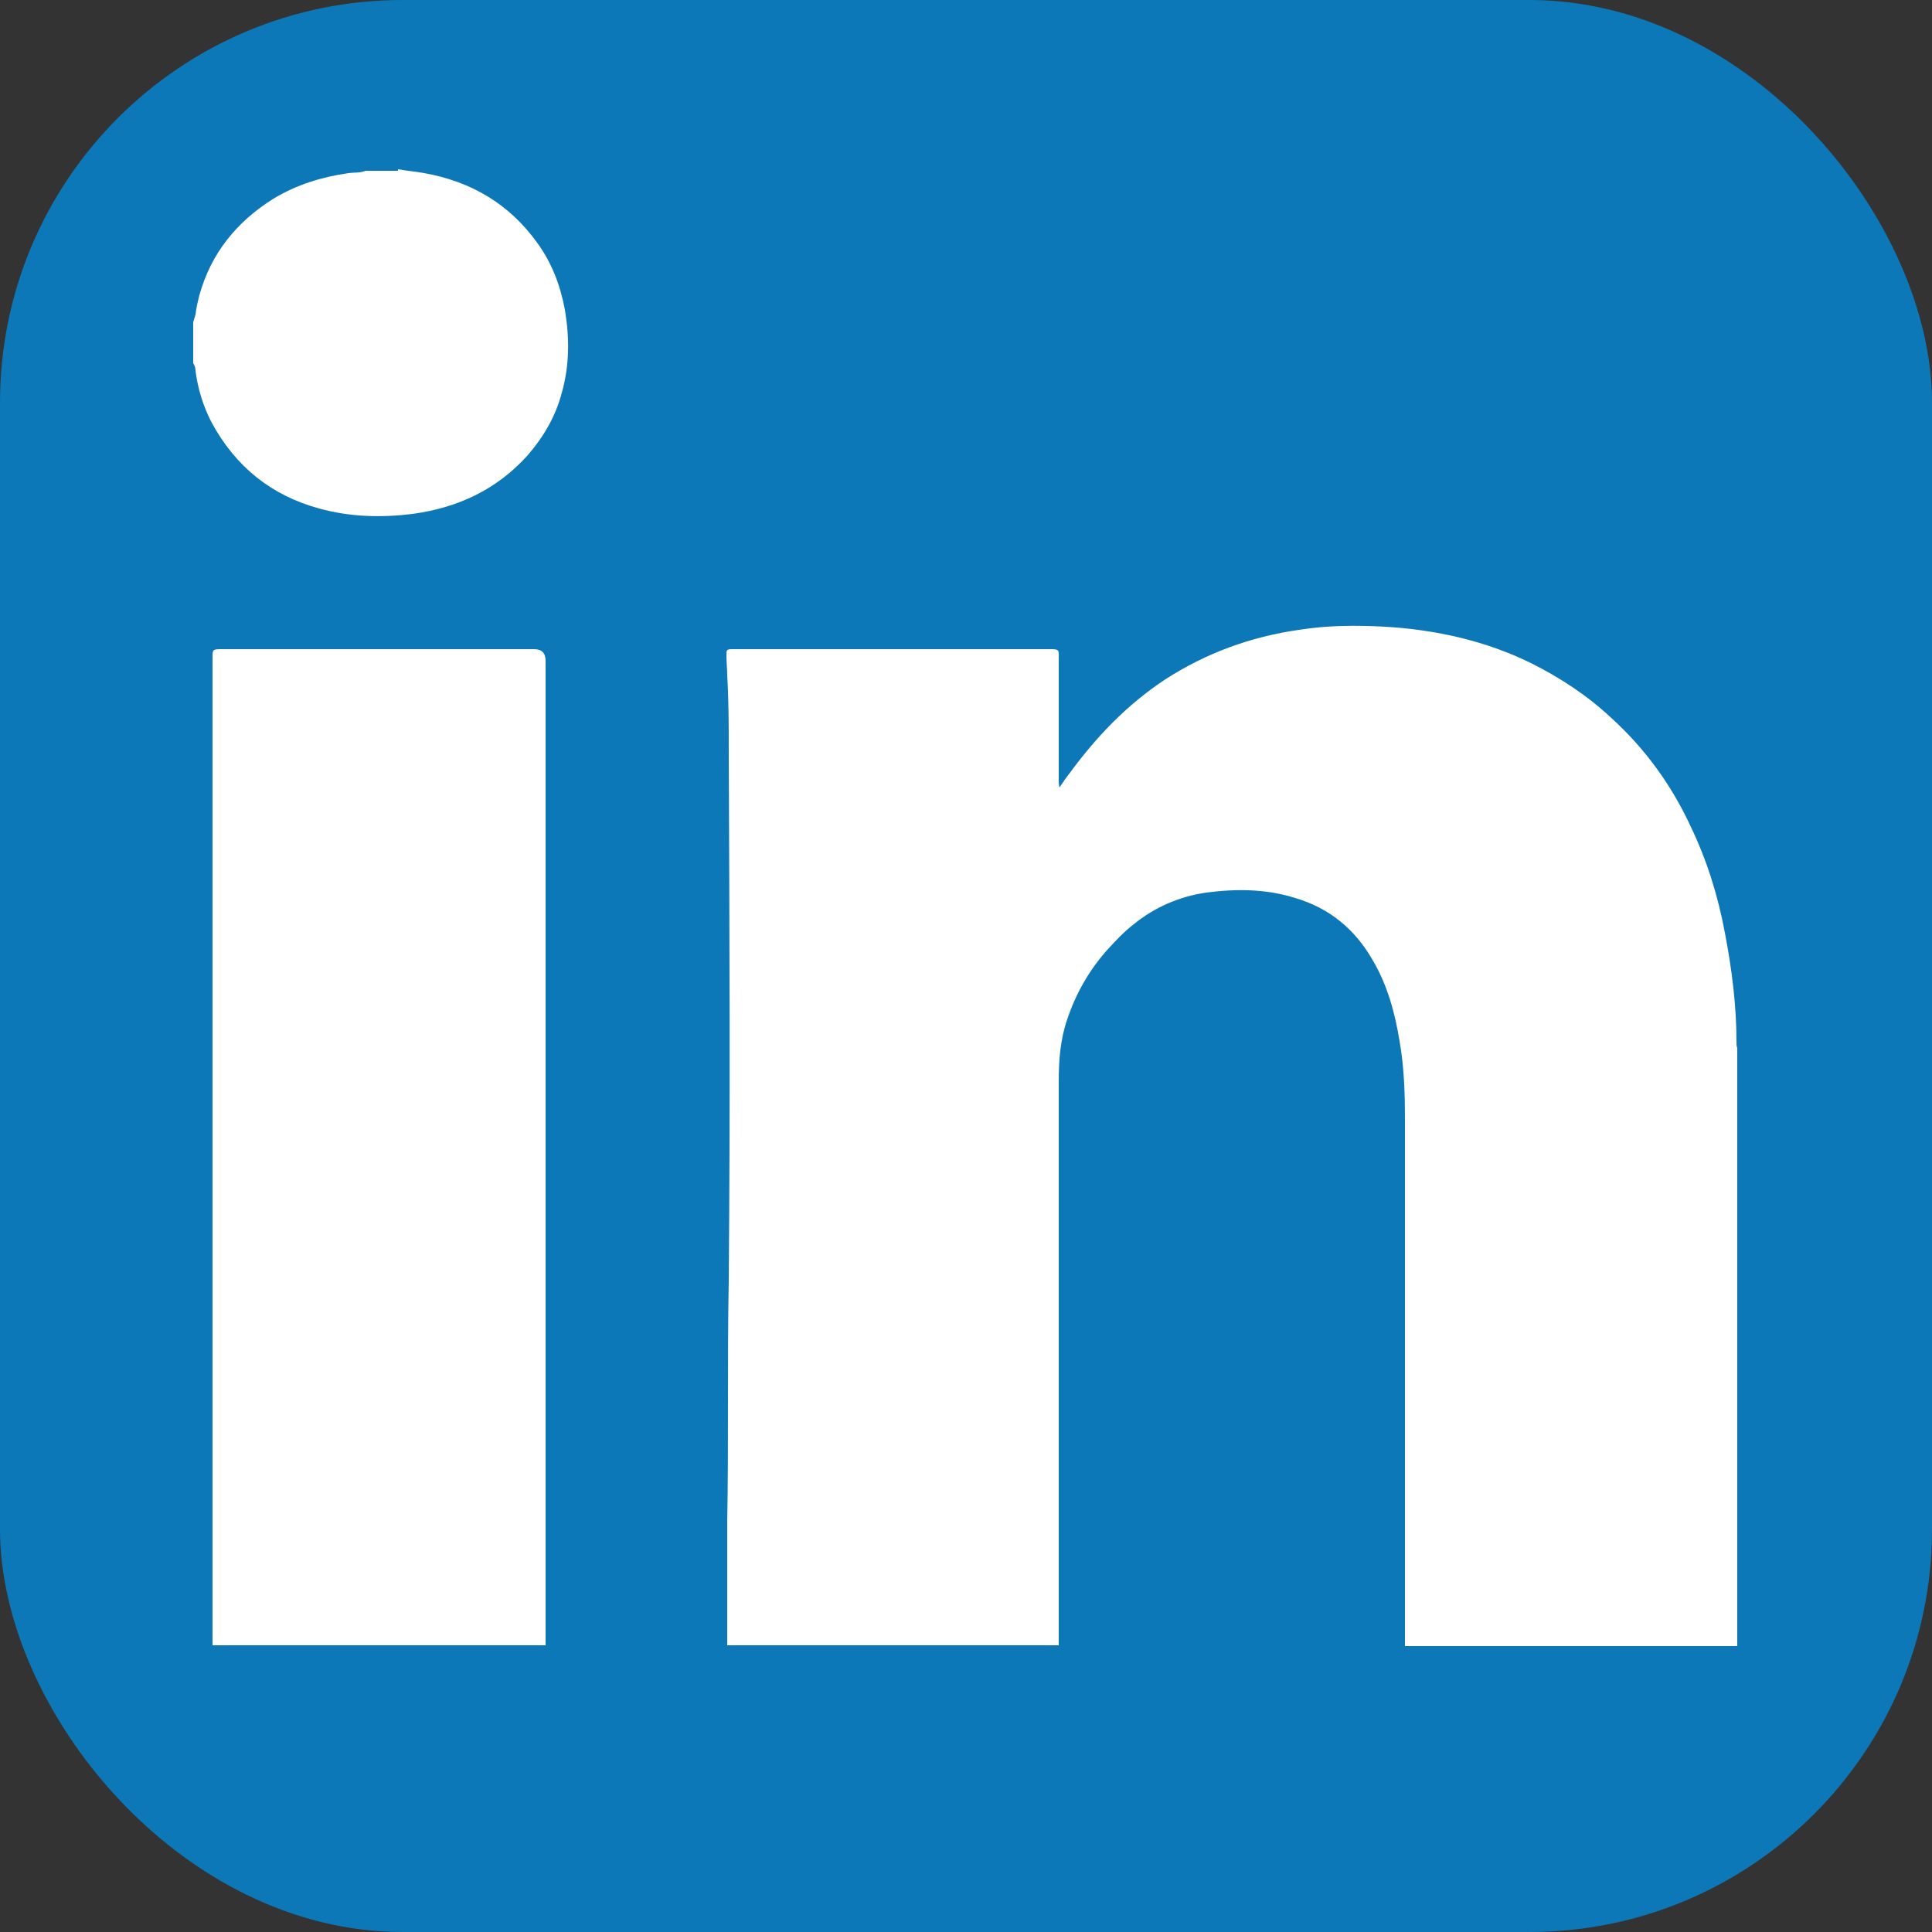
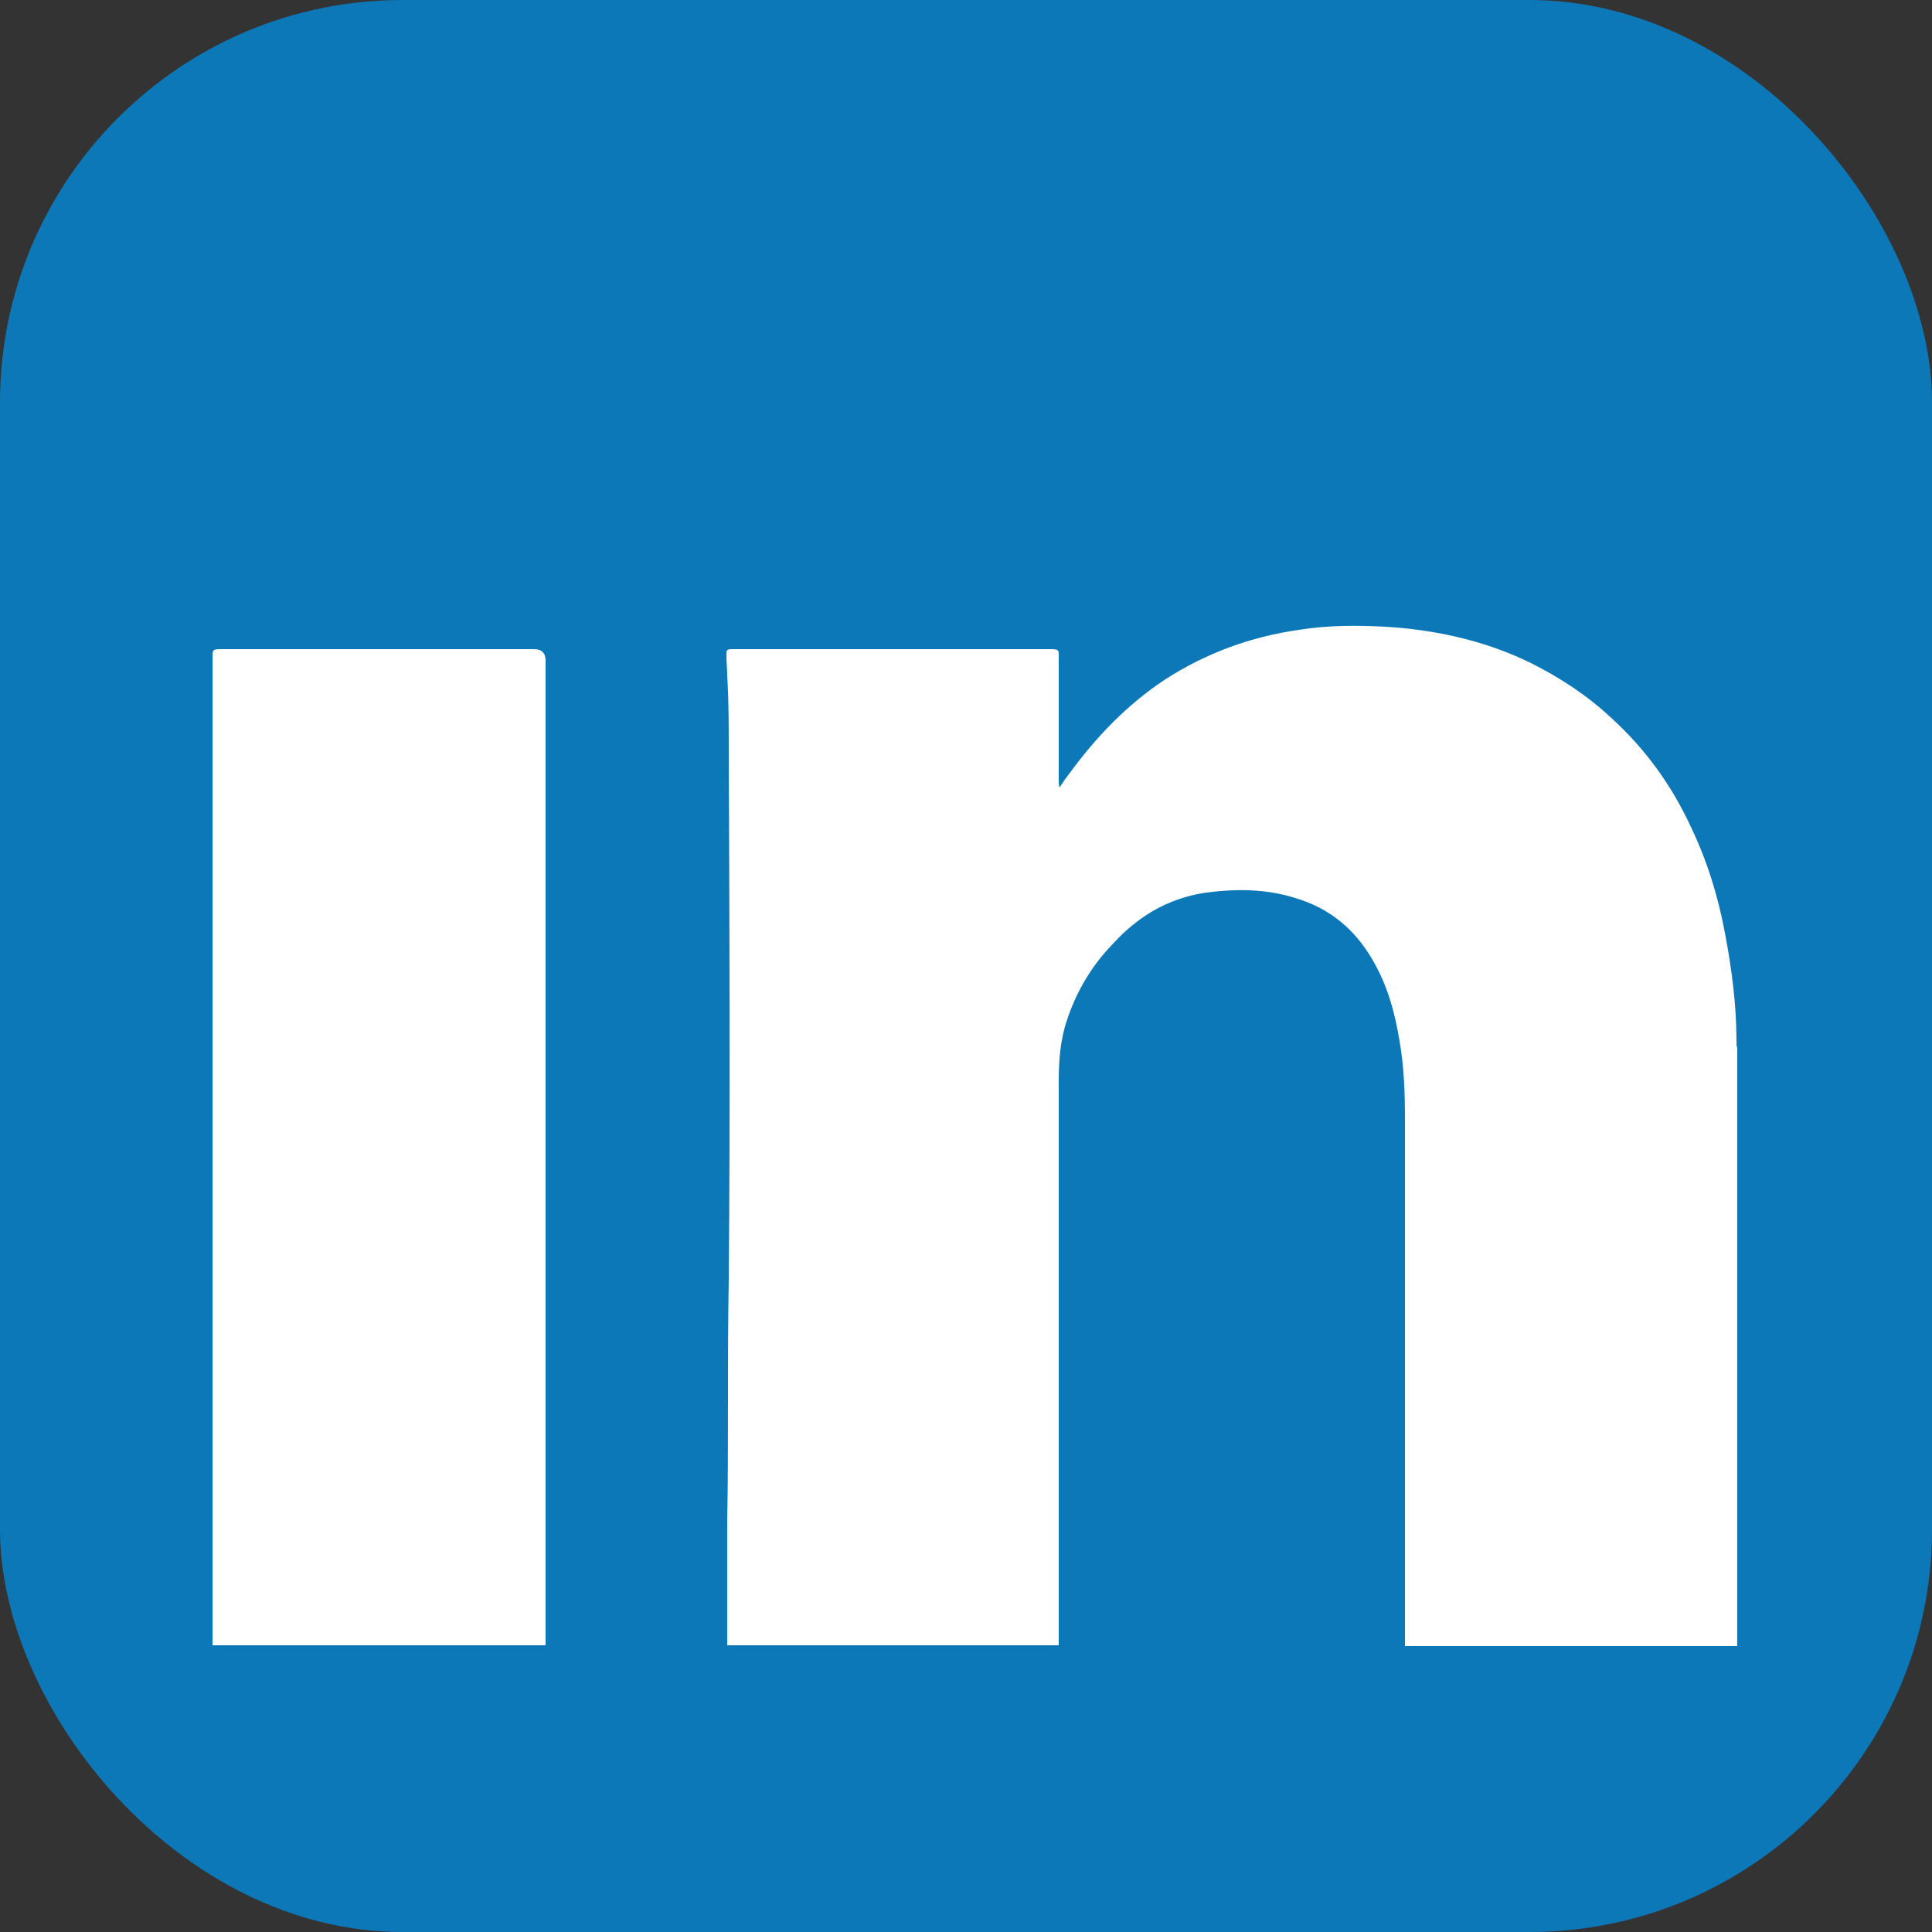
<svg xmlns="http://www.w3.org/2000/svg" id="Layer_1" data-name="Layer 1" viewBox="0 0 25 25">
  <rect x="0" y="0" width="25" height="25" fill="#333333" stroke="none" />
  <defs>
    <style>
      .cls-1 {
        fill: #fff;
      }

      .cls-1, .cls-2 {
        stroke-width: 0px;
      }

      .cls-2 {
        fill: #0d78b8;
      }
    </style>
  </defs>
  <rect class="cls-2" width="25" height="25" rx="5.21" ry="5.21" />
  <g>
    <path class="cls-1" d="M9.41,21.29s0-.07,0-.11c0-.49,0-.99,0-1.48.02-1.04,0-2.09.02-3.13.02-2.28.01-4.56,0-6.84,0-.33,0-.66-.02-.99,0-.09-.01-.17-.01-.26,0-.07,0-.08.08-.08.02,0,.04,0,.07,0,1.34,0,2.68,0,4.01,0,.16,0,.14,0,.14.15,0,.51,0,1.03,0,1.54,0,.03,0,.06.01.1.04-.06.08-.12.12-.17.35-.48.75-.9,1.25-1.23.53-.34,1.1-.55,1.73-.64.37-.06.75-.06,1.12-.04.65.04,1.29.18,1.88.47.38.19.73.42,1.04.71.44.4.78.87,1.03,1.41.21.44.35.89.44,1.37.09.47.15.94.15,1.41,0,.03,0,.06.01.08v7.74h-4.3s0-.09,0-.13c0-2.23,0-4.45,0-6.68,0-.34-.01-.68-.07-1.02-.06-.37-.16-.73-.35-1.05-.23-.4-.56-.67-1-.8-.38-.12-.77-.12-1.15-.07-.35.05-.67.19-.94.41-.13.1-.24.22-.35.34-.23.26-.4.56-.51.89-.09.26-.11.53-.11.8,0,2.39,0,4.78,0,7.17,0,.04,0,.09,0,.13h-4.3Z" />
-     <path class="cls-1" d="M2.75,21.29c0-4.25,0-8.51,0-12.76,0,0,0-.01,0-.02,0-.1,0-.11.11-.11.07,0,.15,0,.22,0,1.28,0,2.55,0,3.83,0q.15,0,.15.15c0,4.2,0,8.4,0,12.6,0,.05,0,.09,0,.14H2.75Z" />
-     <path class="cls-1" d="M5.15,2.19c.11.02.23.03.34.05.61.11,1.1.4,1.46.9.19.26.3.55.36.87.06.36.06.72-.04,1.07-.08.31-.24.58-.45.82-.4.44-.9.67-1.48.75-.41.05-.81.04-1.21-.07-.62-.17-1.08-.54-1.39-1.11-.11-.21-.18-.44-.21-.67,0-.04-.01-.07-.03-.1v-.53s.02-.07.03-.1c.01-.09.03-.17.05-.25.15-.54.48-.95.96-1.25.3-.18.62-.28.97-.33.07-.01.15,0,.22-.03h.42Z" />
+     <path class="cls-1" d="M2.75,21.29c0-4.25,0-8.51,0-12.76,0,0,0-.01,0-.02,0-.1,0-.11.11-.11.07,0,.15,0,.22,0,1.28,0,2.55,0,3.83,0q.15,0,.15.15c0,4.2,0,8.4,0,12.6,0,.05,0,.09,0,.14H2.75" />
  </g>
</svg>